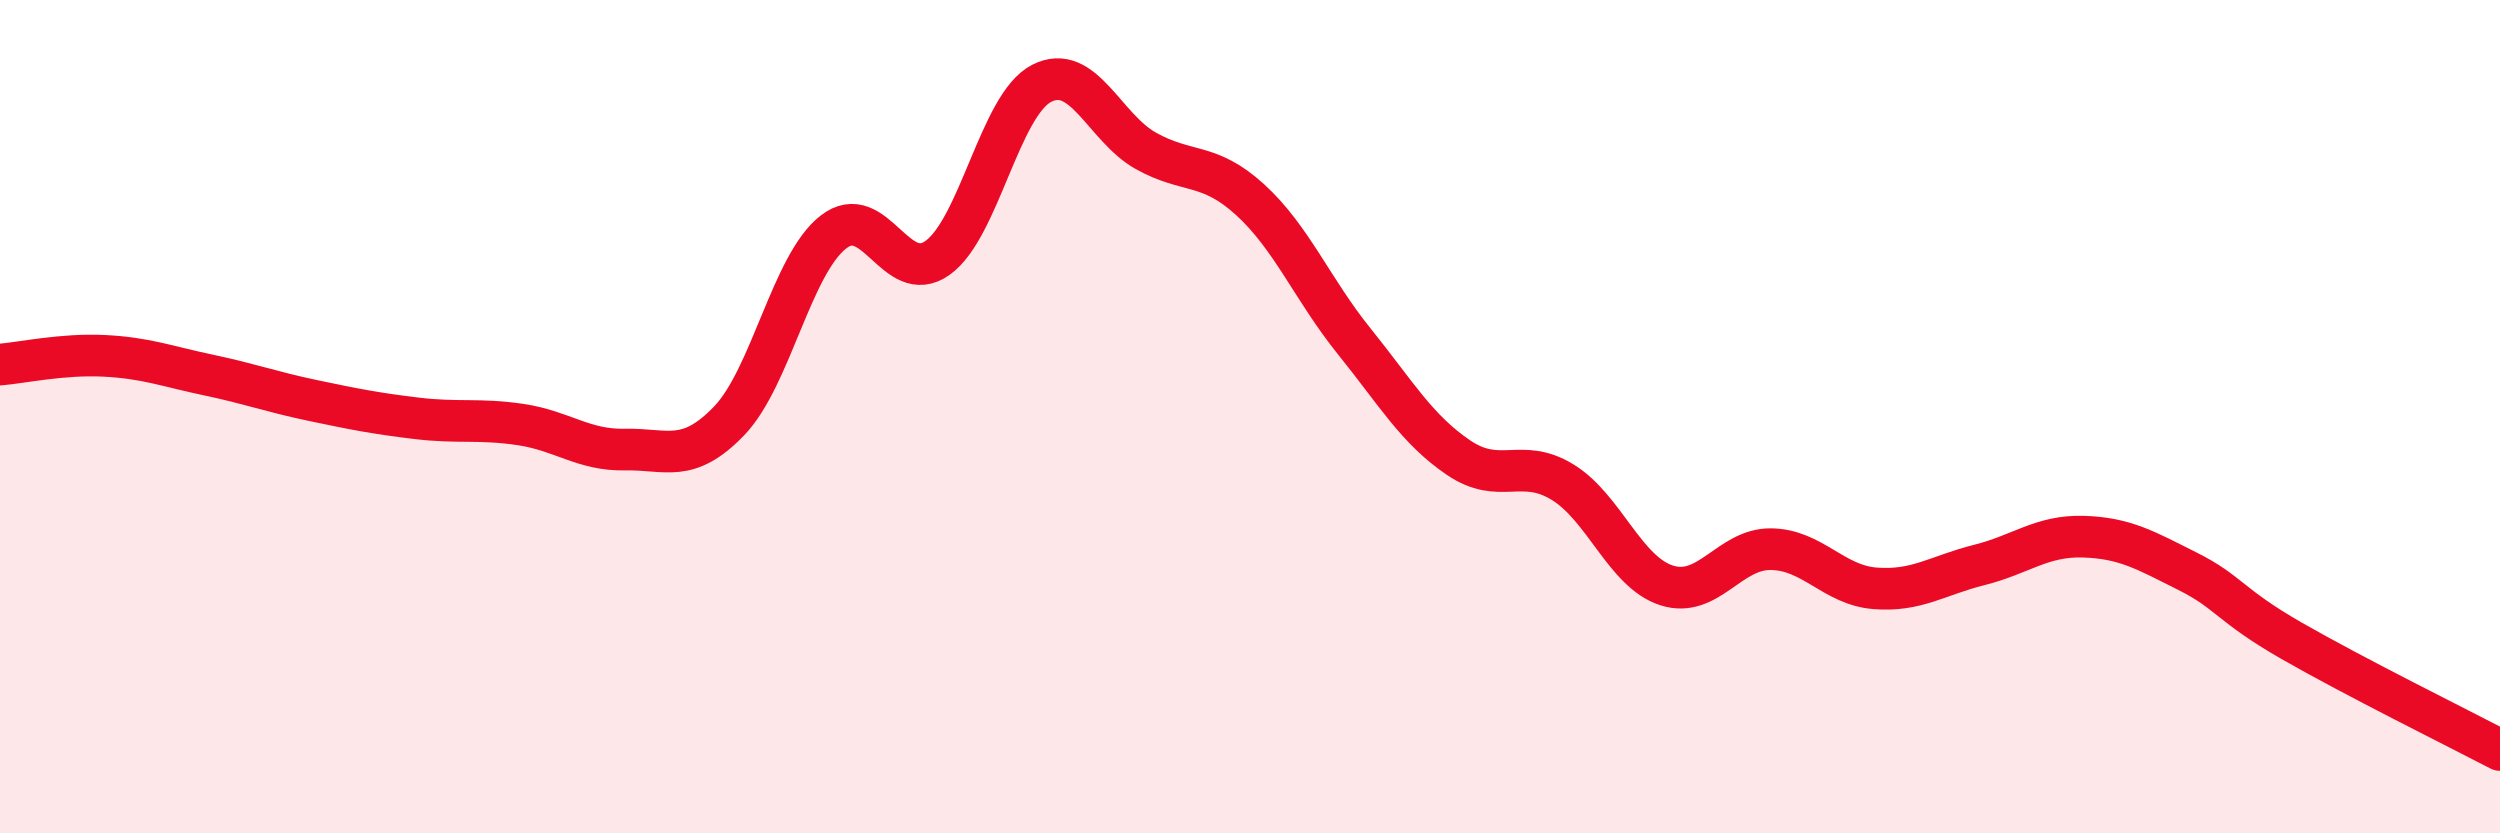
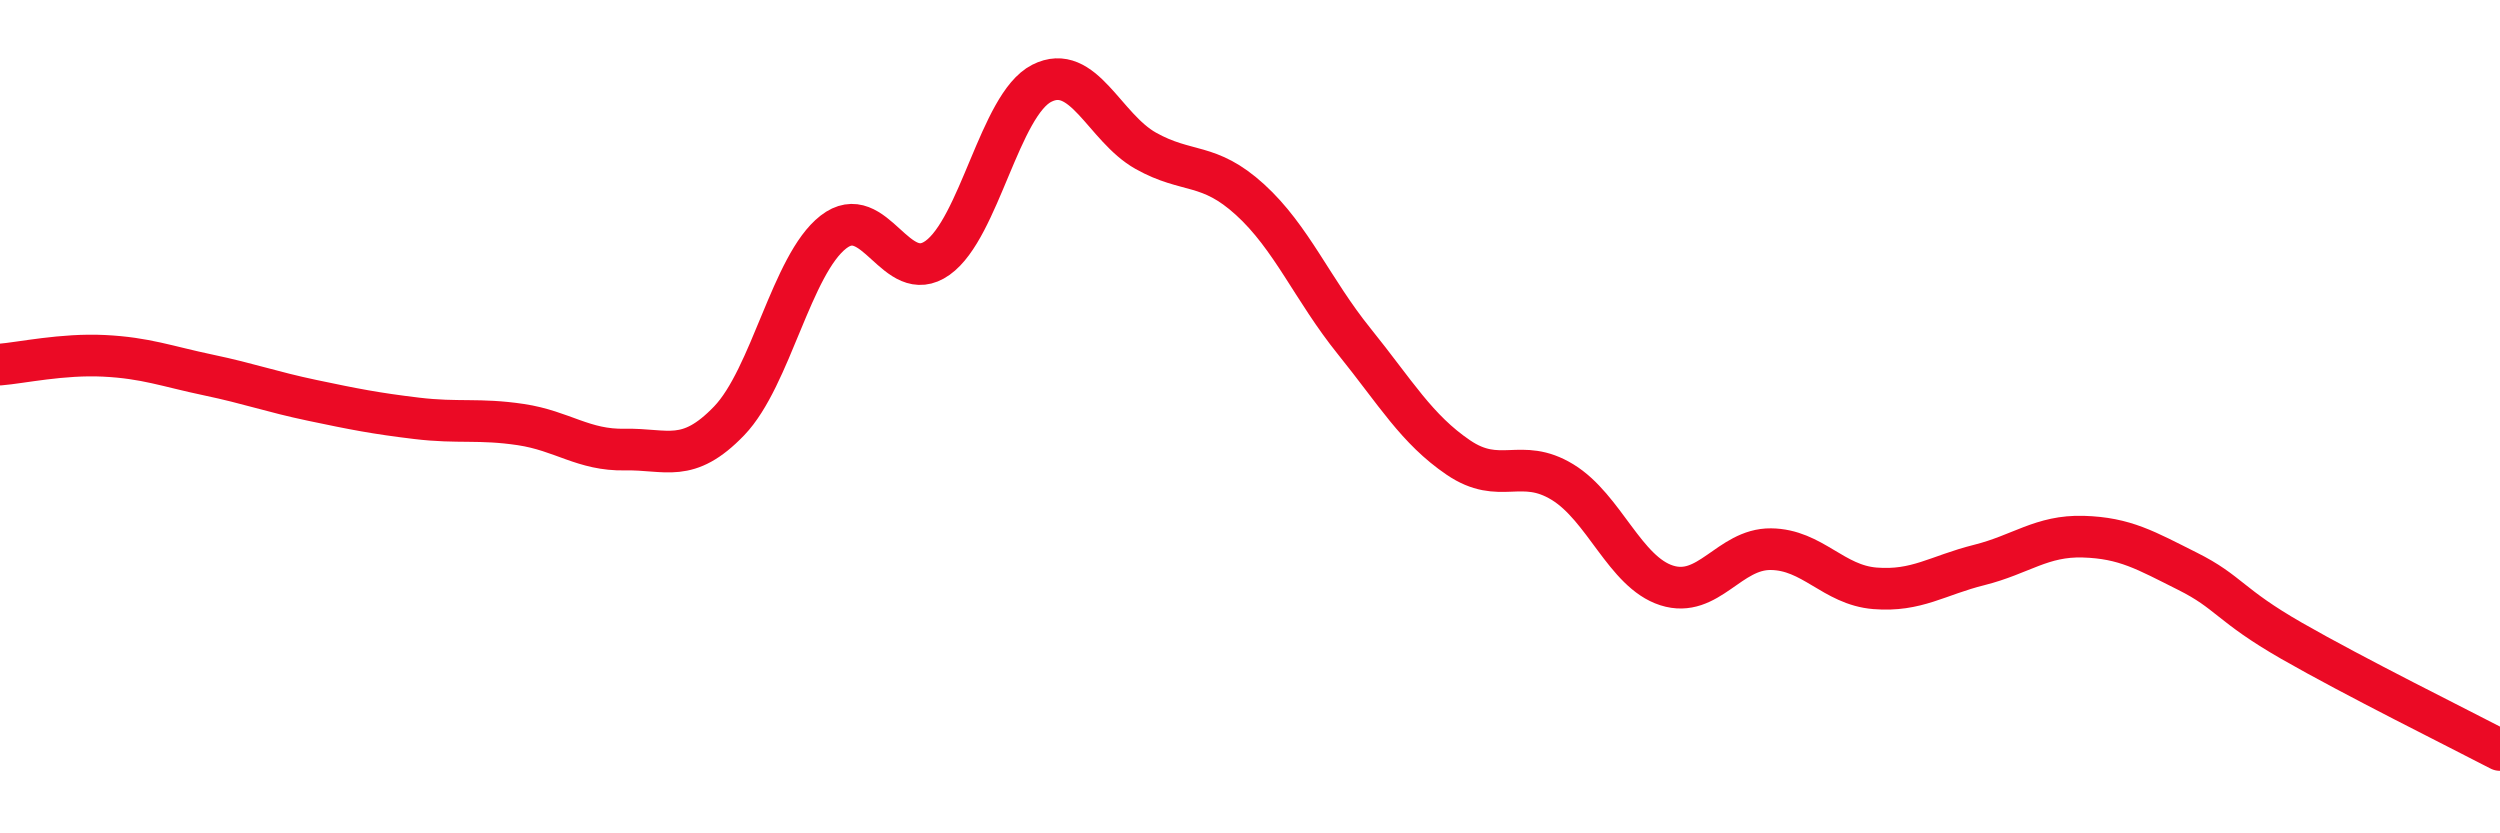
<svg xmlns="http://www.w3.org/2000/svg" width="60" height="20" viewBox="0 0 60 20">
-   <path d="M 0,8.75 C 0.5,8.71 1.5,8.49 2.5,8.54 C 3.5,8.59 4,8.79 5,9 C 6,9.21 6.5,9.4 7.5,9.61 C 8.5,9.82 9,9.92 10,10.04 C 11,10.16 11.5,10.04 12.5,10.19 C 13.5,10.34 14,10.81 15,10.79 C 16,10.77 16.5,11.14 17.5,10.1 C 18.5,9.06 19,6.35 20,5.57 C 21,4.79 21.5,6.9 22.5,6.19 C 23.5,5.48 24,2.51 25,2 C 26,1.49 26.5,3.06 27.5,3.62 C 28.5,4.18 29,3.88 30,4.79 C 31,5.7 31.5,6.95 32.5,8.19 C 33.5,9.43 34,10.3 35,10.98 C 36,11.66 36.5,10.96 37.5,11.57 C 38.5,12.18 39,13.73 40,14.05 C 41,14.37 41.5,13.17 42.5,13.18 C 43.5,13.19 44,14.04 45,14.12 C 46,14.2 46.5,13.81 47.5,13.56 C 48.5,13.31 49,12.85 50,12.88 C 51,12.91 51.5,13.21 52.5,13.71 C 53.5,14.21 53.5,14.52 55,15.38 C 56.5,16.24 59,17.48 60,18L60 20L0 20Z" fill="#EB0A25" opacity="0.1" stroke-linecap="round" stroke-linejoin="round" />
  <path d="M 0,8.75 C 0.5,8.71 1.5,8.49 2.5,8.54 C 3.5,8.59 4,8.79 5,9 C 6,9.21 6.5,9.4 7.5,9.61 C 8.5,9.82 9,9.92 10,10.04 C 11,10.16 11.5,10.04 12.5,10.19 C 13.5,10.34 14,10.81 15,10.79 C 16,10.77 16.5,11.14 17.5,10.1 C 18.5,9.06 19,6.35 20,5.57 C 21,4.79 21.5,6.9 22.5,6.19 C 23.5,5.48 24,2.51 25,2 C 26,1.49 26.5,3.06 27.5,3.62 C 28.5,4.18 29,3.88 30,4.79 C 31,5.7 31.5,6.95 32.5,8.19 C 33.5,9.43 34,10.3 35,10.98 C 36,11.66 36.5,10.96 37.5,11.57 C 38.5,12.18 39,13.73 40,14.05 C 41,14.37 41.5,13.17 42.5,13.18 C 43.5,13.19 44,14.04 45,14.12 C 46,14.2 46.5,13.81 47.5,13.56 C 48.5,13.31 49,12.85 50,12.88 C 51,12.91 51.5,13.21 52.5,13.71 C 53.5,14.21 53.5,14.52 55,15.38 C 56.5,16.24 59,17.48 60,18" stroke="#EB0A25" stroke-width="1" fill="none" stroke-linecap="round" stroke-linejoin="round" />
</svg>